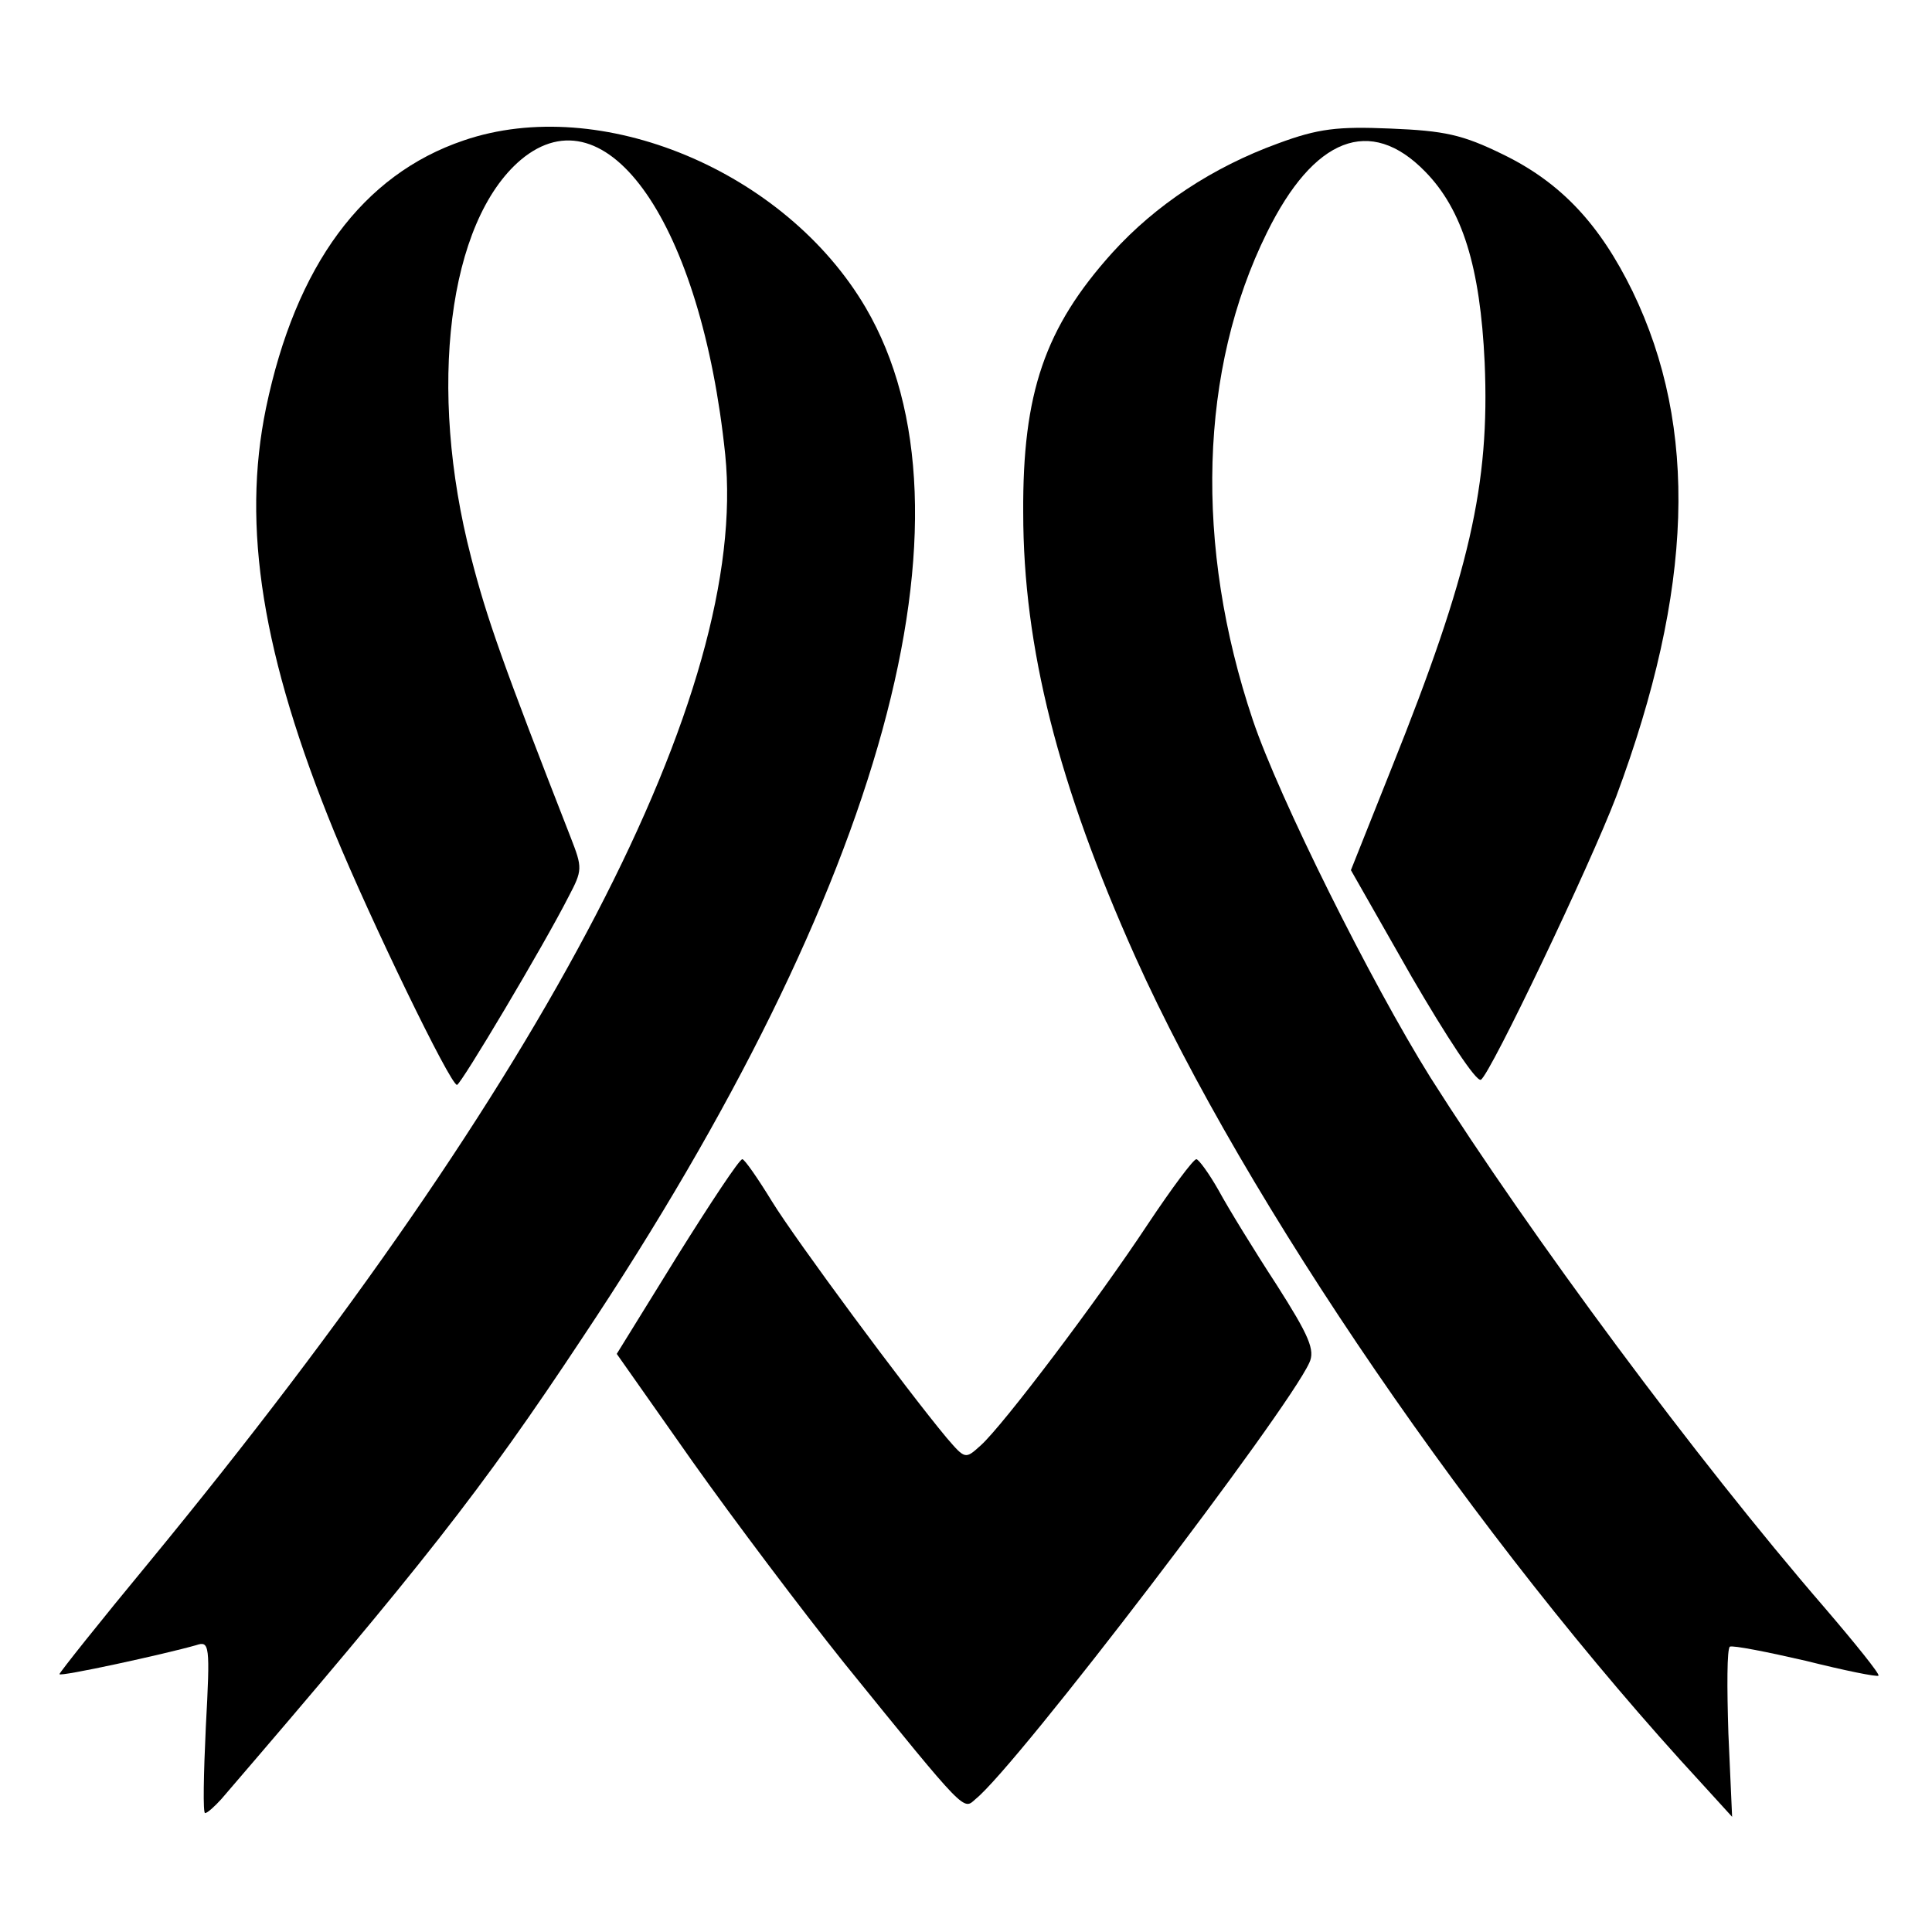
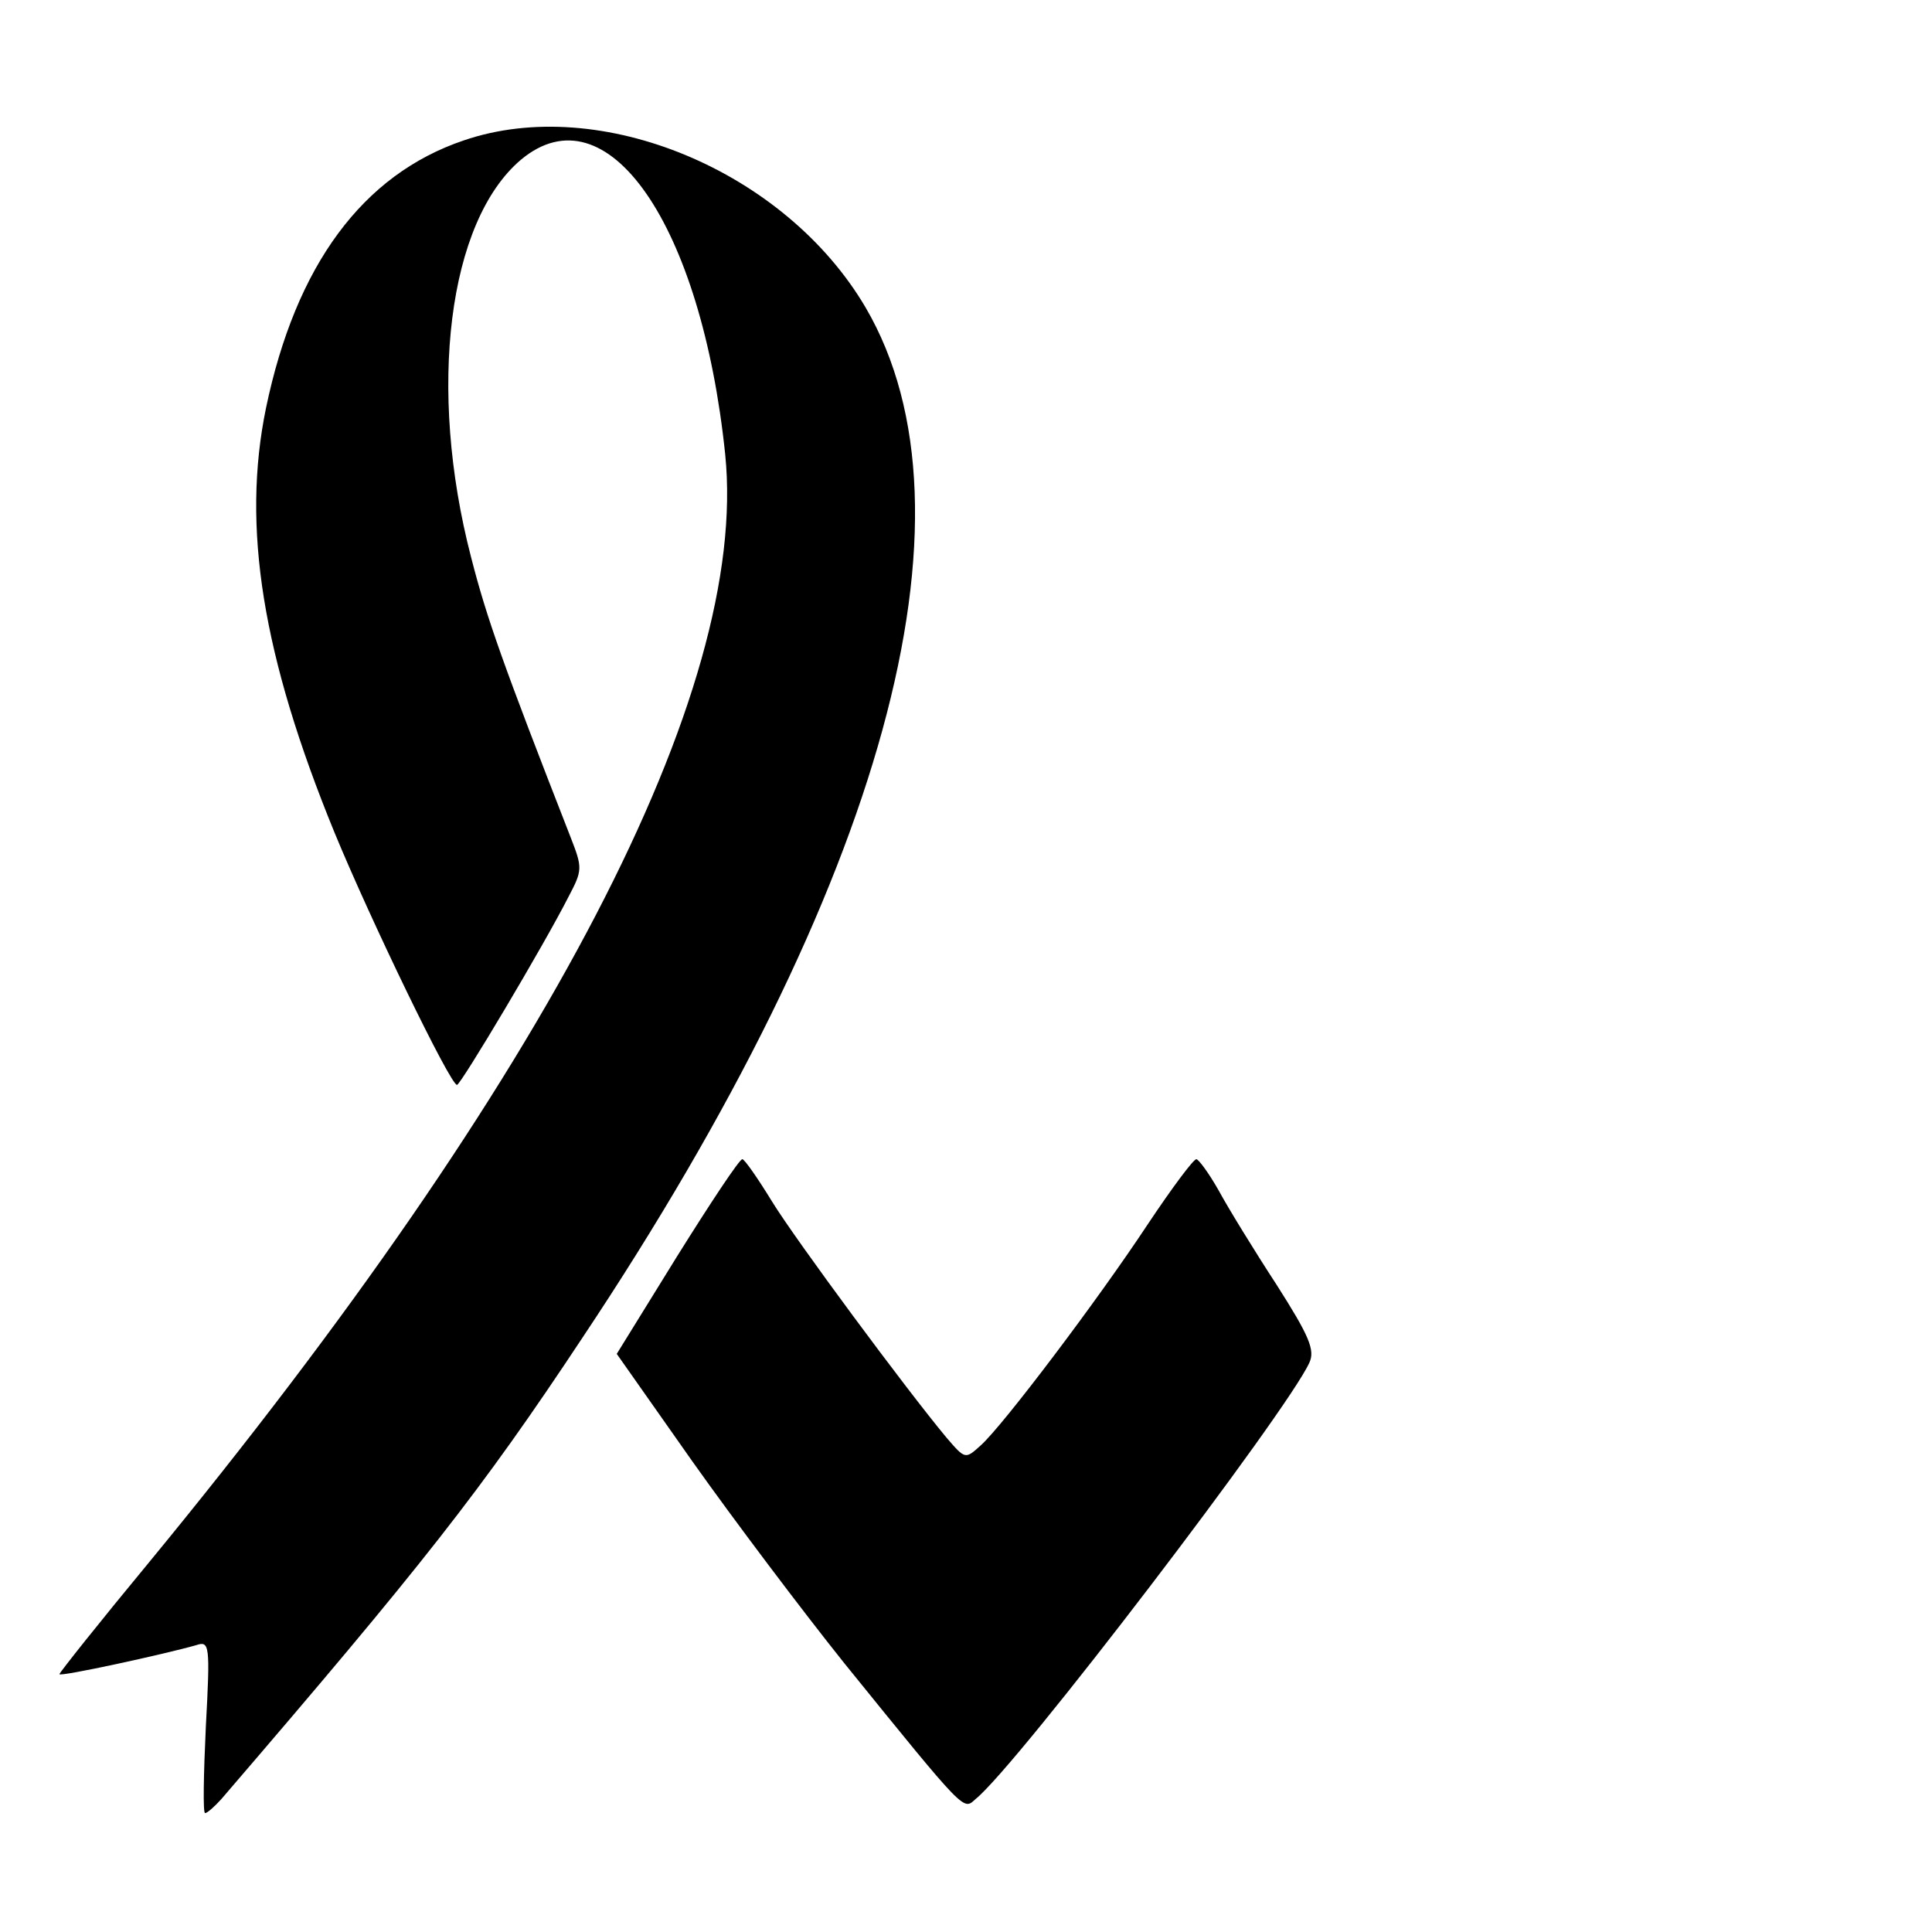
<svg xmlns="http://www.w3.org/2000/svg" version="1.0" width="260pt" height="260pt" viewBox="0 0 260 260" preserveAspectRatio="xMidYMid meet">
  <g transform="translate(0,260) scale(0.1,-0.1)" fill="#000000" stroke="none">
    <path d="M624 2411 c-136 -46 -226 -168 -266 -360 -33 -160 -5 -334 92 -571 49 -119 156 -340 165 -340 5 0 117 188 150 253 19 36 19 39 3 80 -91 233 -113 295 -134 377 -59 227 -31 452 67 535 116 97 243 -87 275 -397 32 -318 -238 -837 -775 -1490 -67 -81 -121 -149 -121 -151 0 -4 142 27 184 39 18 6 19 1 13 -110 -3 -64 -4 -116 -1 -116 3 0 13 9 22 19 269 313 349 414 486 621 406 609 543 1109 381 1386 -108 184 -357 288 -541 225z" />
-     <path d="M1720 2407 c-88 -32 -165 -83 -223 -147 -91 -101 -121 -189 -120 -350 0 -181 47 -366 151 -598 148 -329 460 -785 762 -1112 l41 -45 -5 112 c-2 62 -2 114 2 117 4 2 50 -7 102 -19 52 -13 96 -22 98 -20 2 2 -31 43 -73 92 -172 199 -395 500 -530 713 -80 128 -204 377 -239 481 -79 235 -72 472 19 656 63 128 139 158 213 82 50 -51 74 -128 80 -257 7 -164 -20 -283 -125 -545 l-55 -138 82 -144 c46 -79 87 -142 93 -138 13 8 147 289 182 381 104 279 111 496 22 680 -44 90 -96 146 -174 184 -55 27 -79 32 -152 35 -71 3 -97 0 -151 -20z" />
    <path d="M911 909 l-81 -131 102 -145 c56 -79 148 -201 204 -271 166 -205 160 -198 177 -183 56 45 419 521 449 587 8 17 0 36 -44 105 -30 46 -65 103 -78 127 -13 23 -27 42 -30 42 -4 0 -33 -39 -65 -87 -68 -103 -195 -271 -225 -298 -21 -19 -21 -19 -46 10 -55 66 -203 266 -235 318 -19 31 -37 57 -40 57 -4 0 -43 -59 -88 -131z" />
  </g>
</svg>